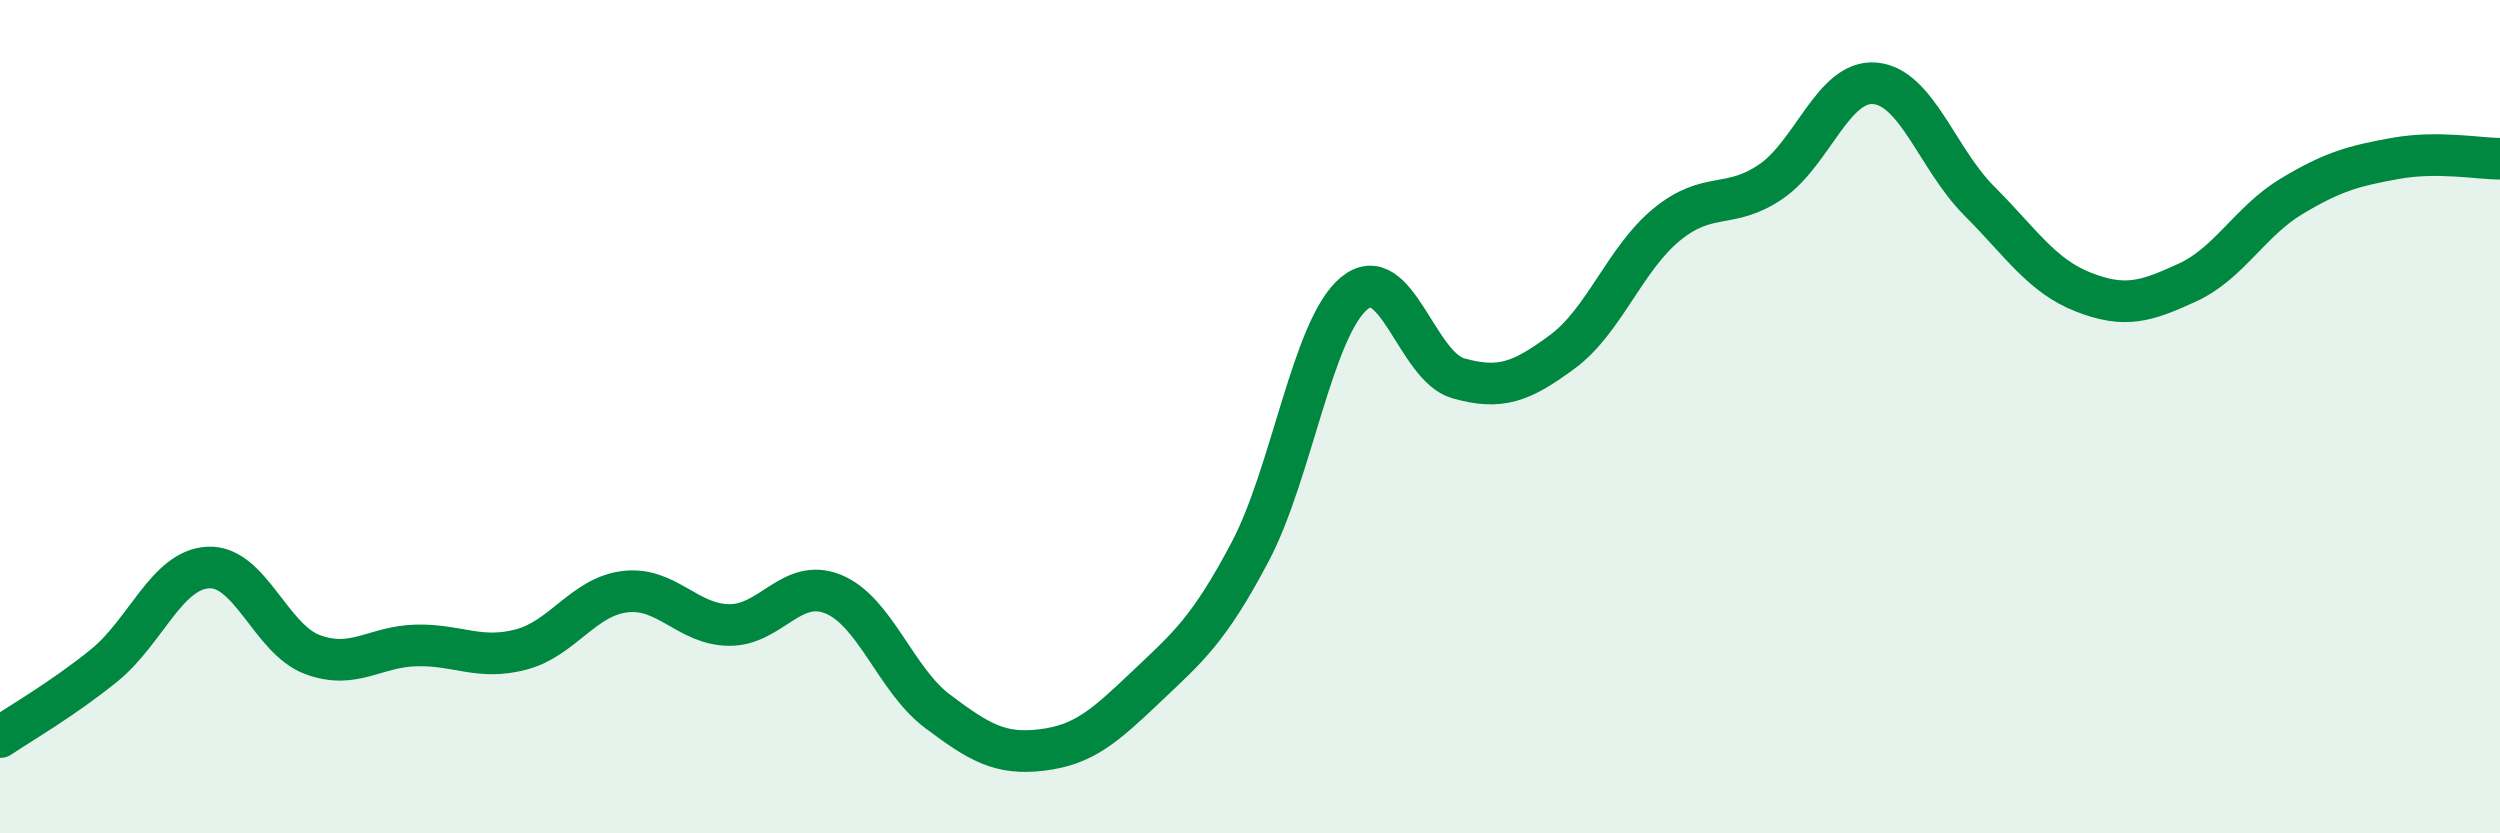
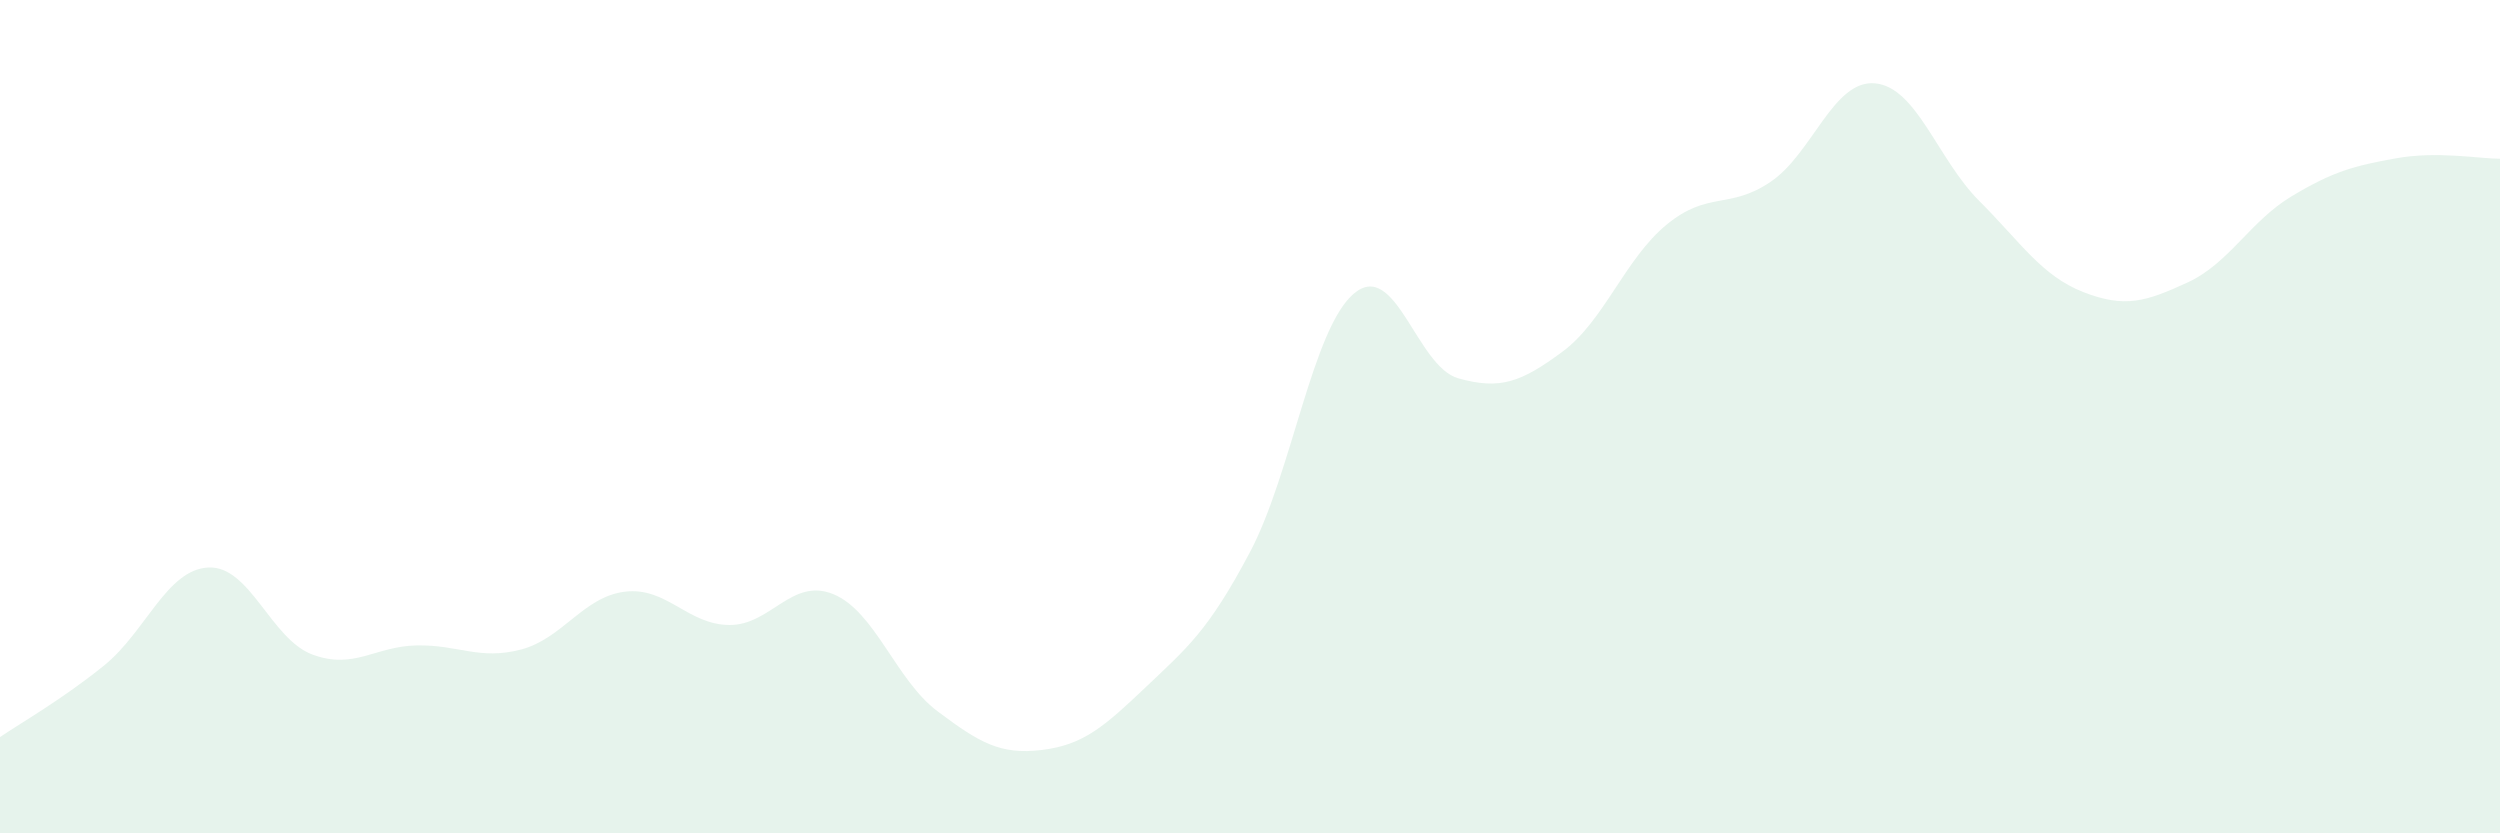
<svg xmlns="http://www.w3.org/2000/svg" width="60" height="20" viewBox="0 0 60 20">
  <path d="M 0,17.69 C 0.5,17.35 1.5,16.78 2.5,15.97 C 3.5,15.16 4,13.67 5,13.62 C 6,13.57 6.5,15.34 7.5,15.71 C 8.5,16.08 9,15.51 10,15.49 C 11,15.47 11.5,15.85 12.5,15.59 C 13.5,15.33 14,14.32 15,14.2 C 16,14.08 16.5,14.99 17.5,15 C 18.5,15.01 19,13.85 20,14.26 C 21,14.67 21.5,16.32 22.5,17.07 C 23.5,17.82 24,18.12 25,18 C 26,17.88 26.5,17.44 27.5,16.49 C 28.5,15.54 29,15.14 30,13.25 C 31,11.36 31.5,7.87 32.5,7.04 C 33.5,6.21 34,8.8 35,9.08 C 36,9.36 36.5,9.18 37.5,8.44 C 38.5,7.7 39,6.21 40,5.39 C 41,4.57 41.5,5.04 42.5,4.36 C 43.5,3.68 44,1.91 45,2 C 46,2.09 46.5,3.82 47.5,4.82 C 48.5,5.82 49,6.62 50,7.01 C 51,7.4 51.5,7.24 52.5,6.78 C 53.5,6.32 54,5.31 55,4.71 C 56,4.11 56.5,3.98 57.5,3.8 C 58.5,3.62 59.5,3.81 60,3.81L60 20L0 20Z" fill="#008740" opacity="0.1" stroke-linecap="round" stroke-linejoin="round" />
-   <path d="M 0,17.69 C 0.5,17.35 1.5,16.78 2.5,15.97 C 3.5,15.16 4,13.67 5,13.62 C 6,13.57 6.5,15.34 7.5,15.71 C 8.5,16.08 9,15.51 10,15.49 C 11,15.47 11.5,15.85 12.5,15.59 C 13.5,15.33 14,14.32 15,14.2 C 16,14.08 16.5,14.99 17.5,15 C 18.5,15.01 19,13.85 20,14.26 C 21,14.67 21.5,16.32 22.5,17.07 C 23.5,17.82 24,18.12 25,18 C 26,17.88 26.5,17.44 27.5,16.49 C 28.5,15.54 29,15.14 30,13.25 C 31,11.36 31.5,7.87 32.5,7.04 C 33.5,6.21 34,8.8 35,9.08 C 36,9.36 36.5,9.18 37.5,8.44 C 38.5,7.7 39,6.21 40,5.39 C 41,4.57 41.5,5.04 42.5,4.36 C 43.5,3.68 44,1.91 45,2 C 46,2.09 46.5,3.82 47.5,4.82 C 48.5,5.82 49,6.62 50,7.01 C 51,7.4 51.5,7.24 52.5,6.78 C 53.5,6.32 54,5.31 55,4.71 C 56,4.11 56.5,3.98 57.5,3.8 C 58.5,3.62 59.5,3.81 60,3.81" stroke="#008740" stroke-width="1" fill="none" stroke-linecap="round" stroke-linejoin="round" />
</svg>